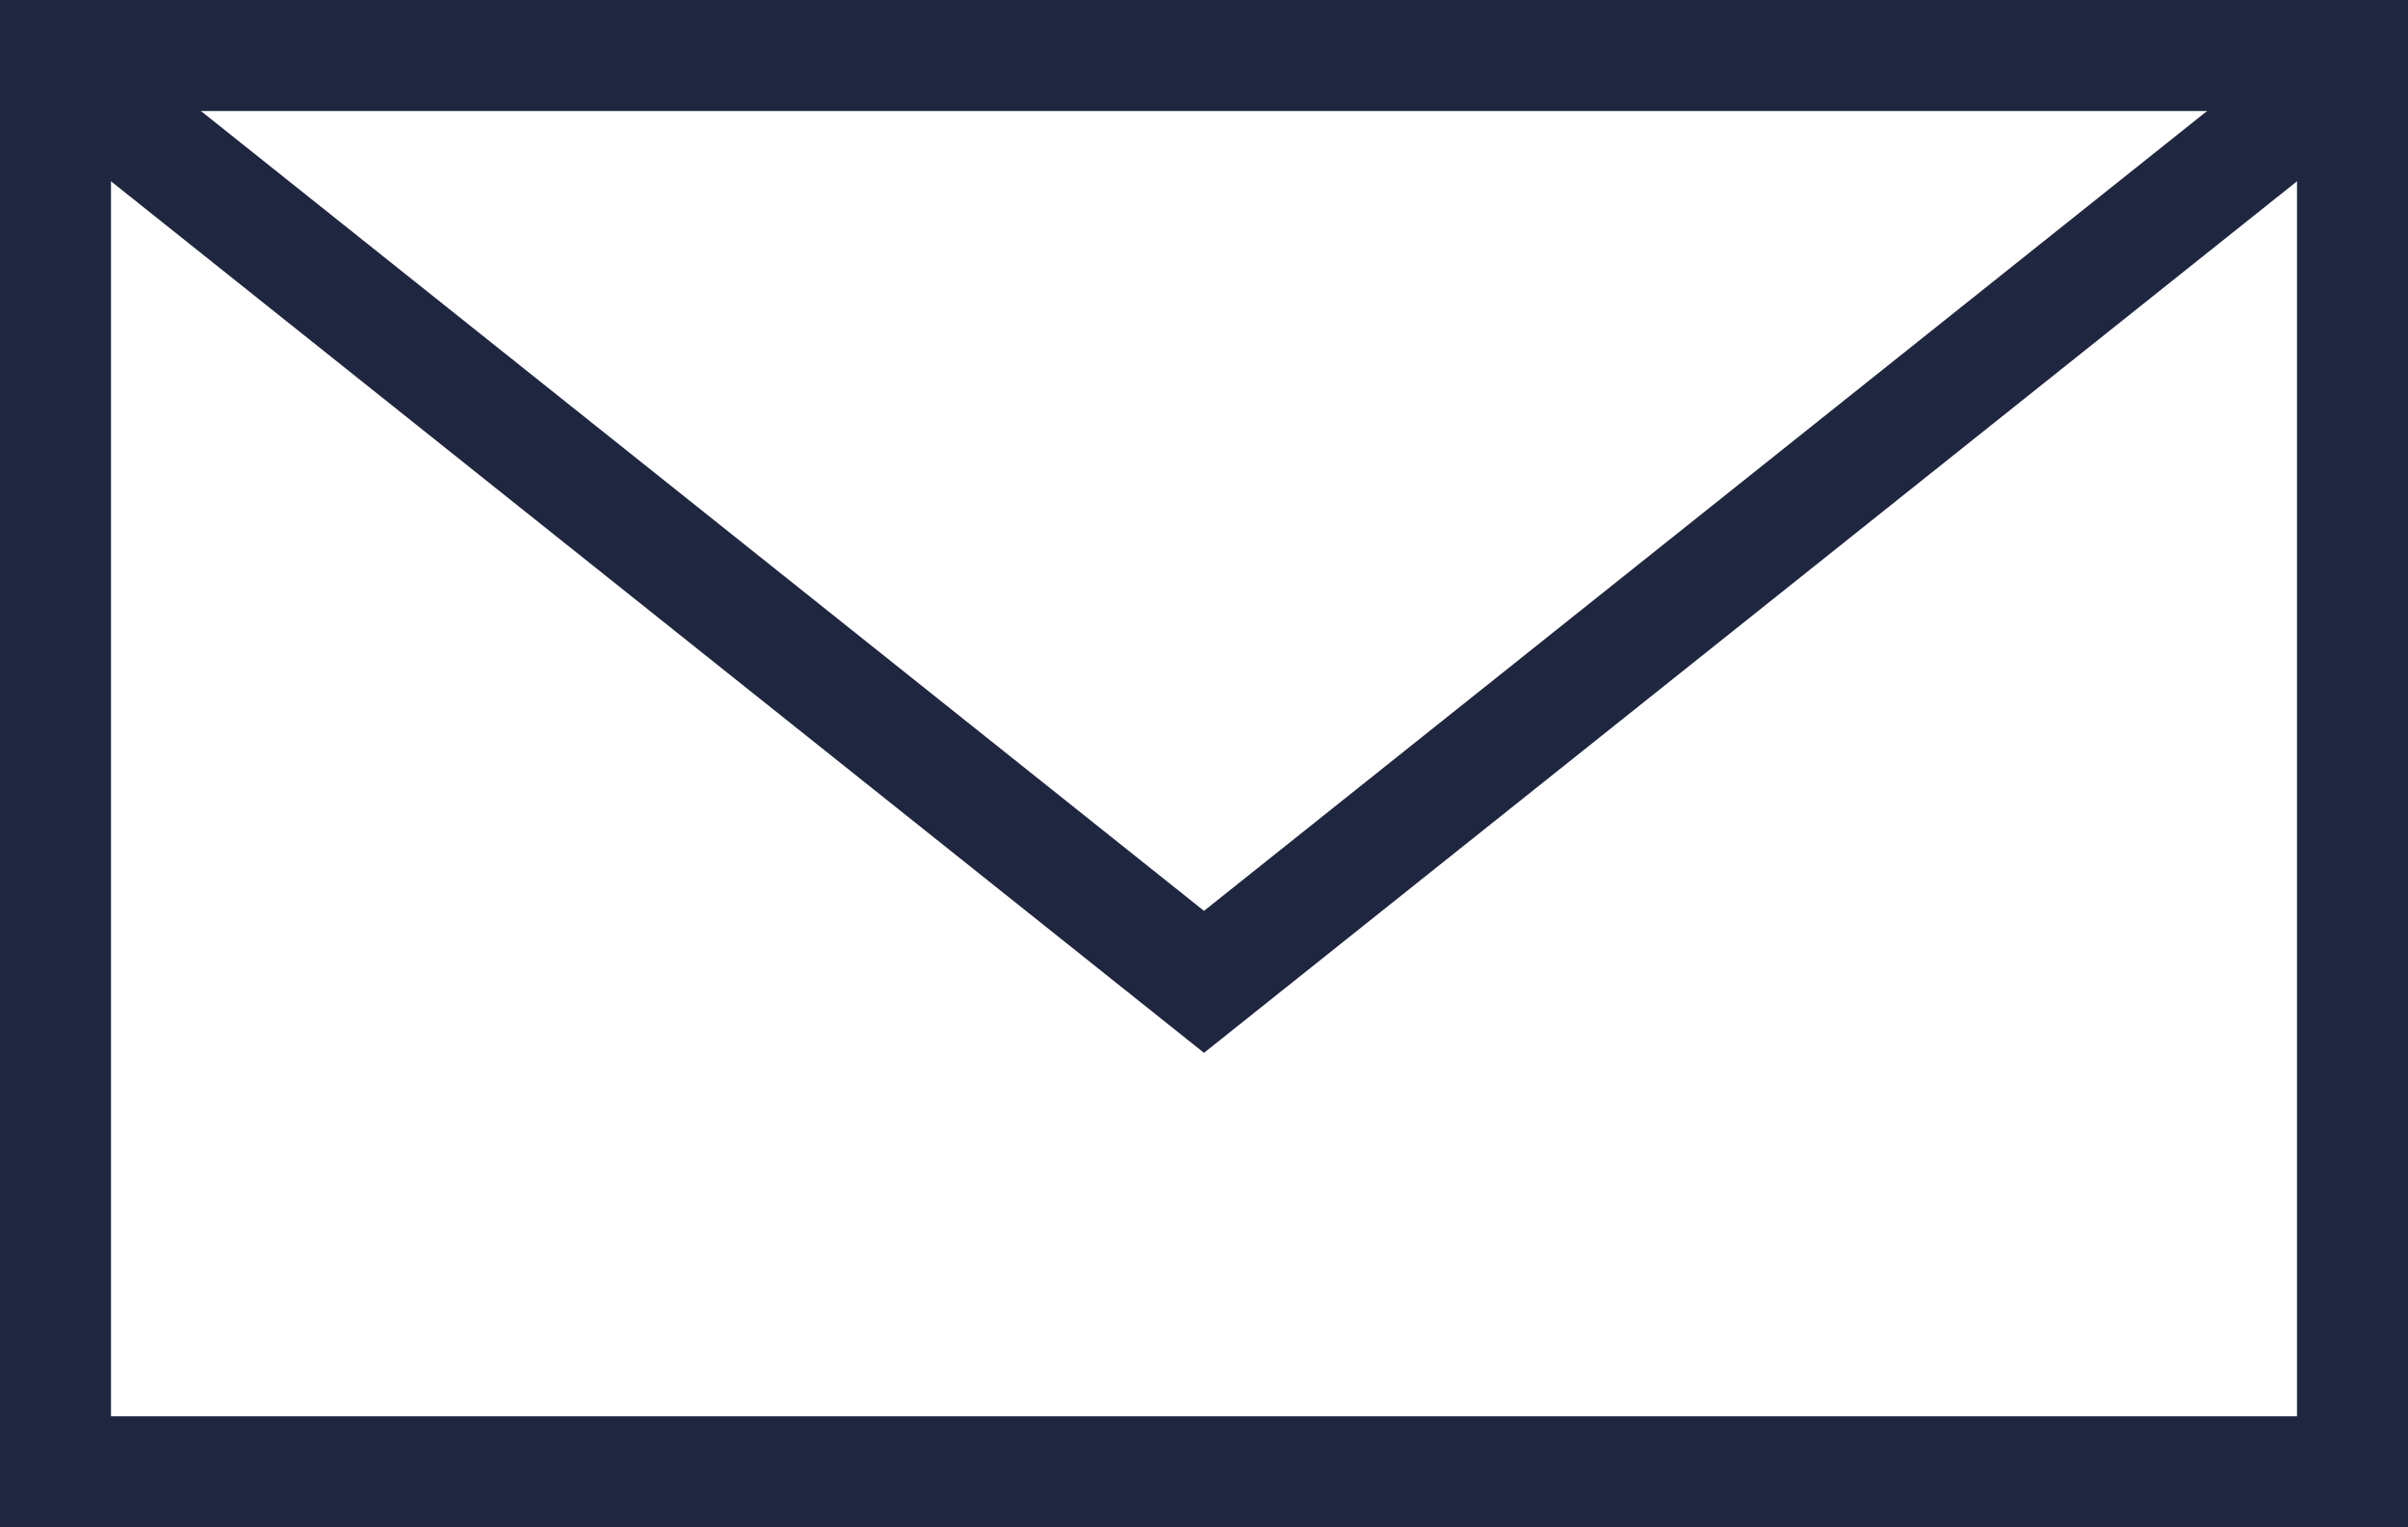
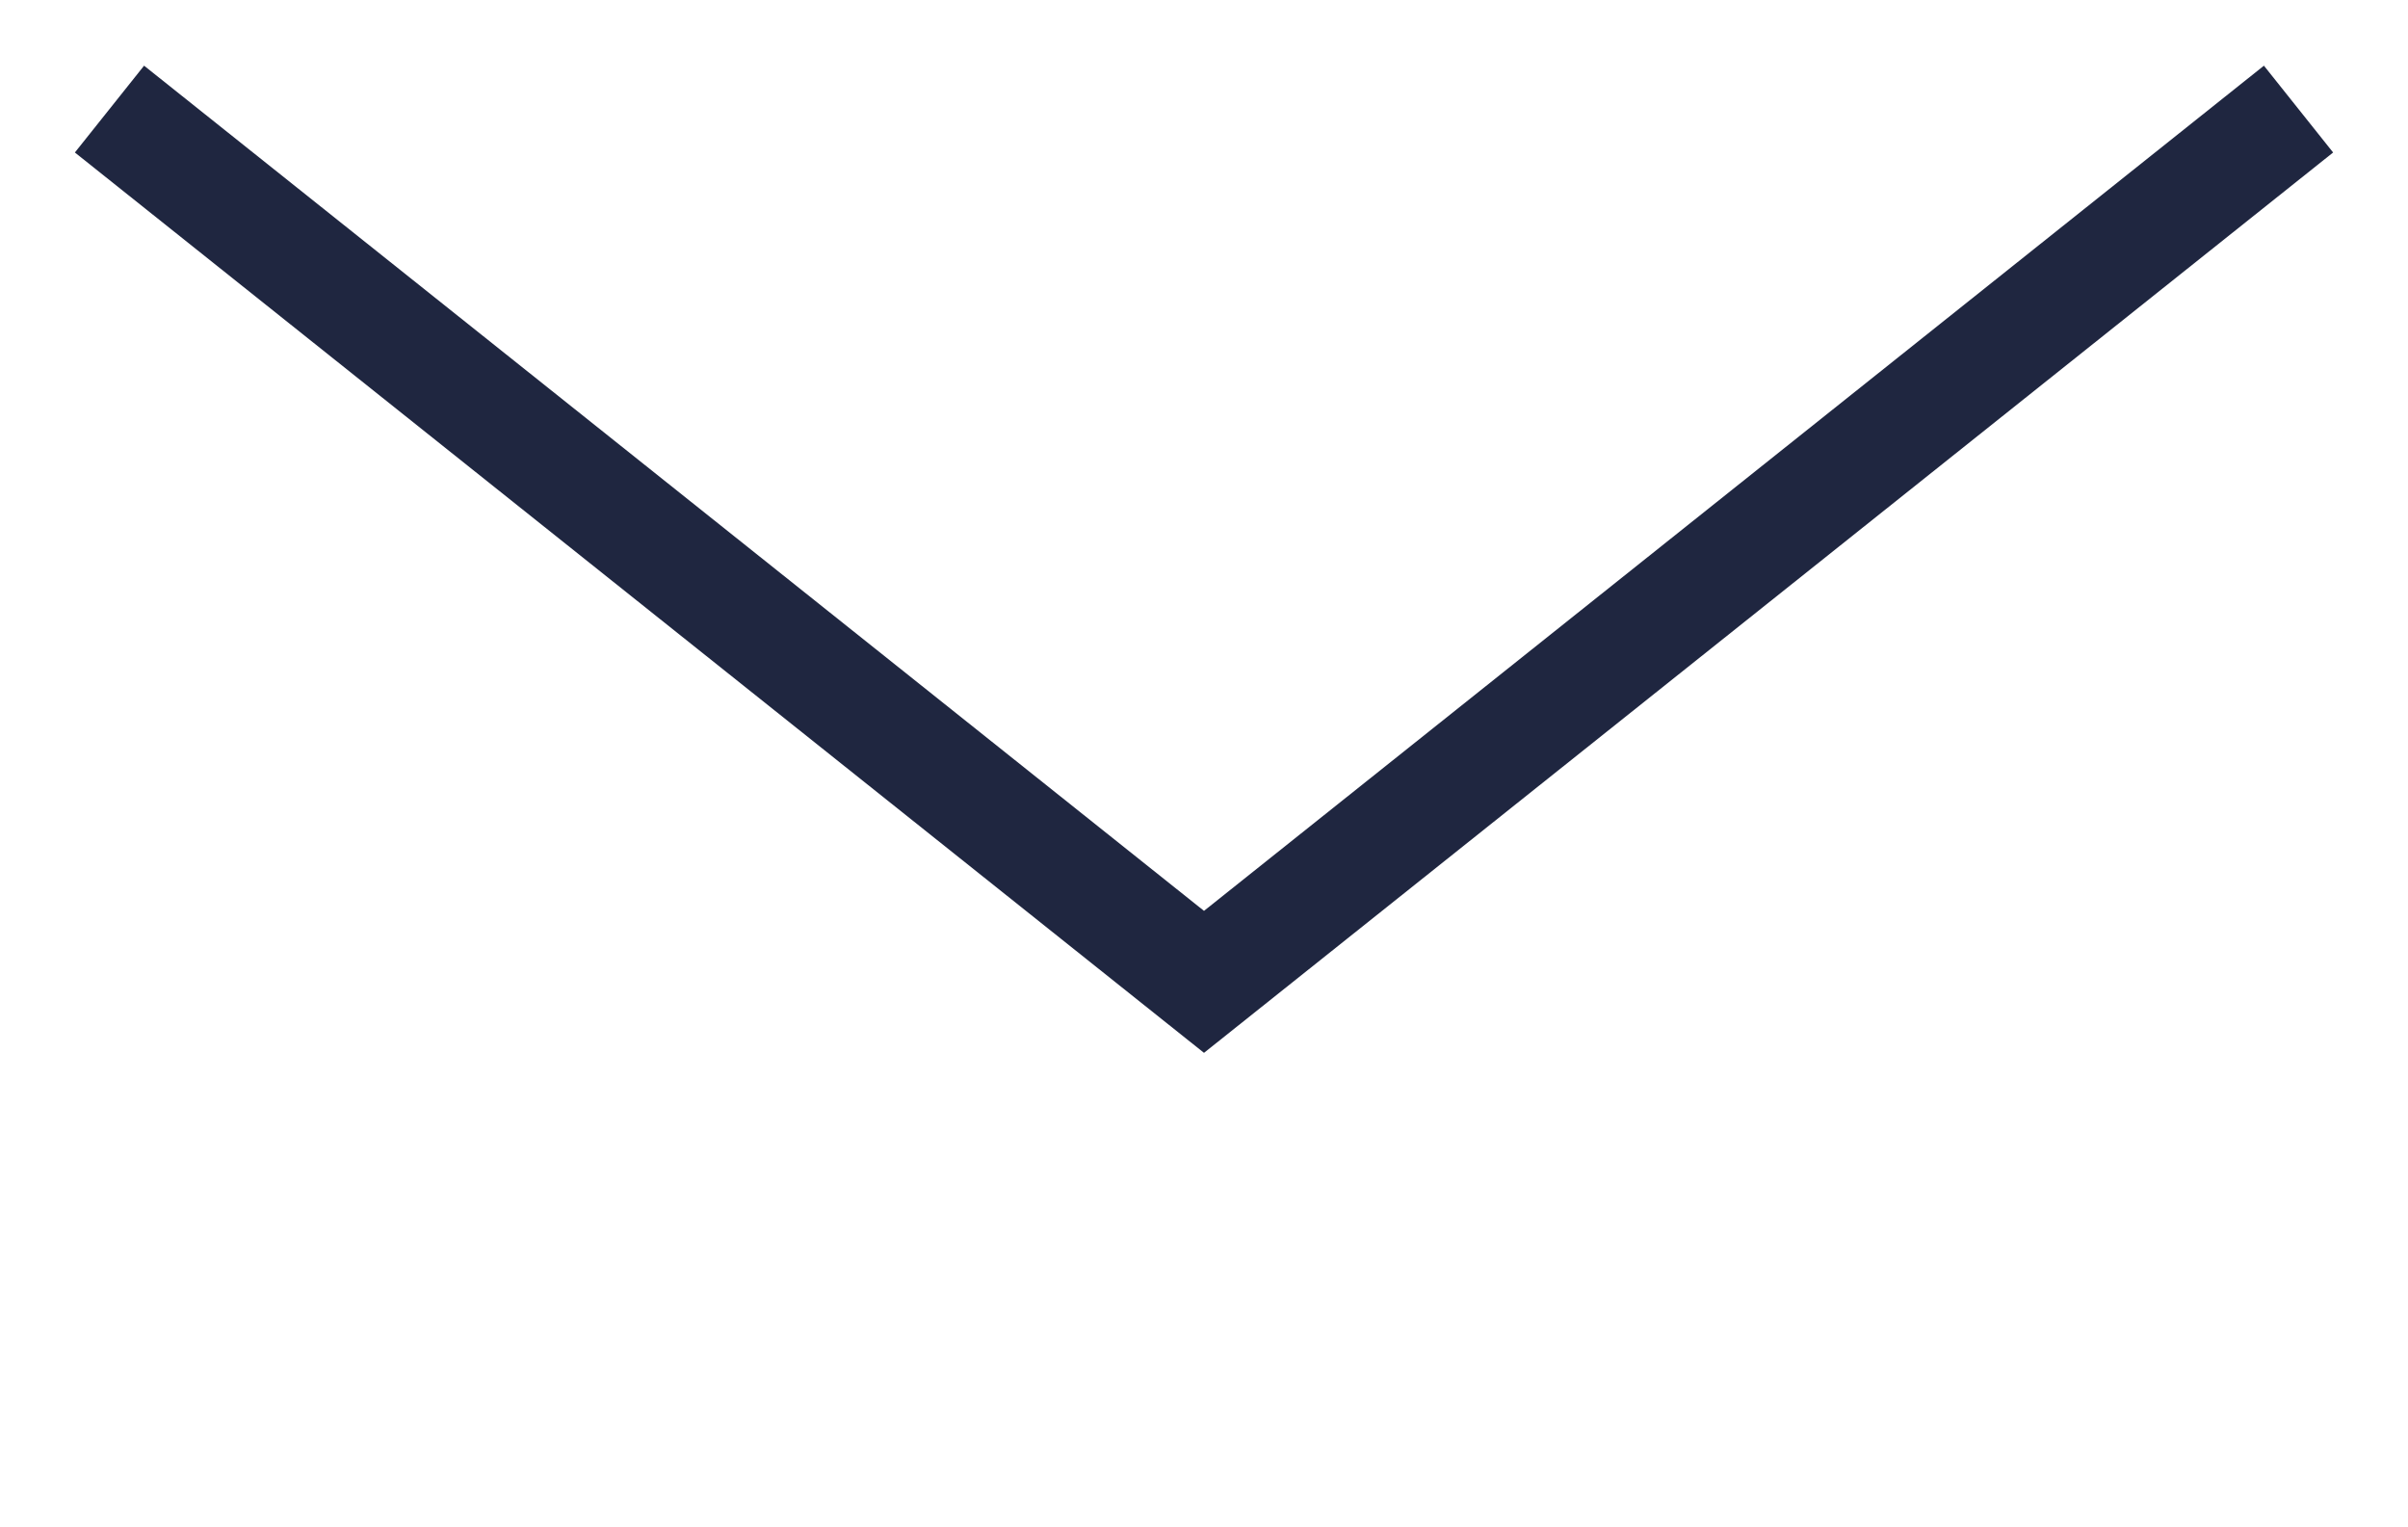
<svg xmlns="http://www.w3.org/2000/svg" width="41px" height="26px" viewBox="0 0 41 26" version="1.1">
  <title>Group 10</title>
  <g id="Symbols" stroke="none" stroke-width="1" fill="none" fill-rule="evenodd">
    <g id="sekce-/-poradna-copy-5" transform="translate(-514, -396)" stroke="#1F2640" stroke-width="1.89">
      <g id="Group-10" transform="translate(514, 396)">
-         <rect id="Rectangle" x="0.945" y="0.945" width="39.11" height="24.11" />
        <polyline id="Path-6" points="1.864 1.857 20.5 16.714 39.136 1.857" />
      </g>
    </g>
  </g>
</svg>